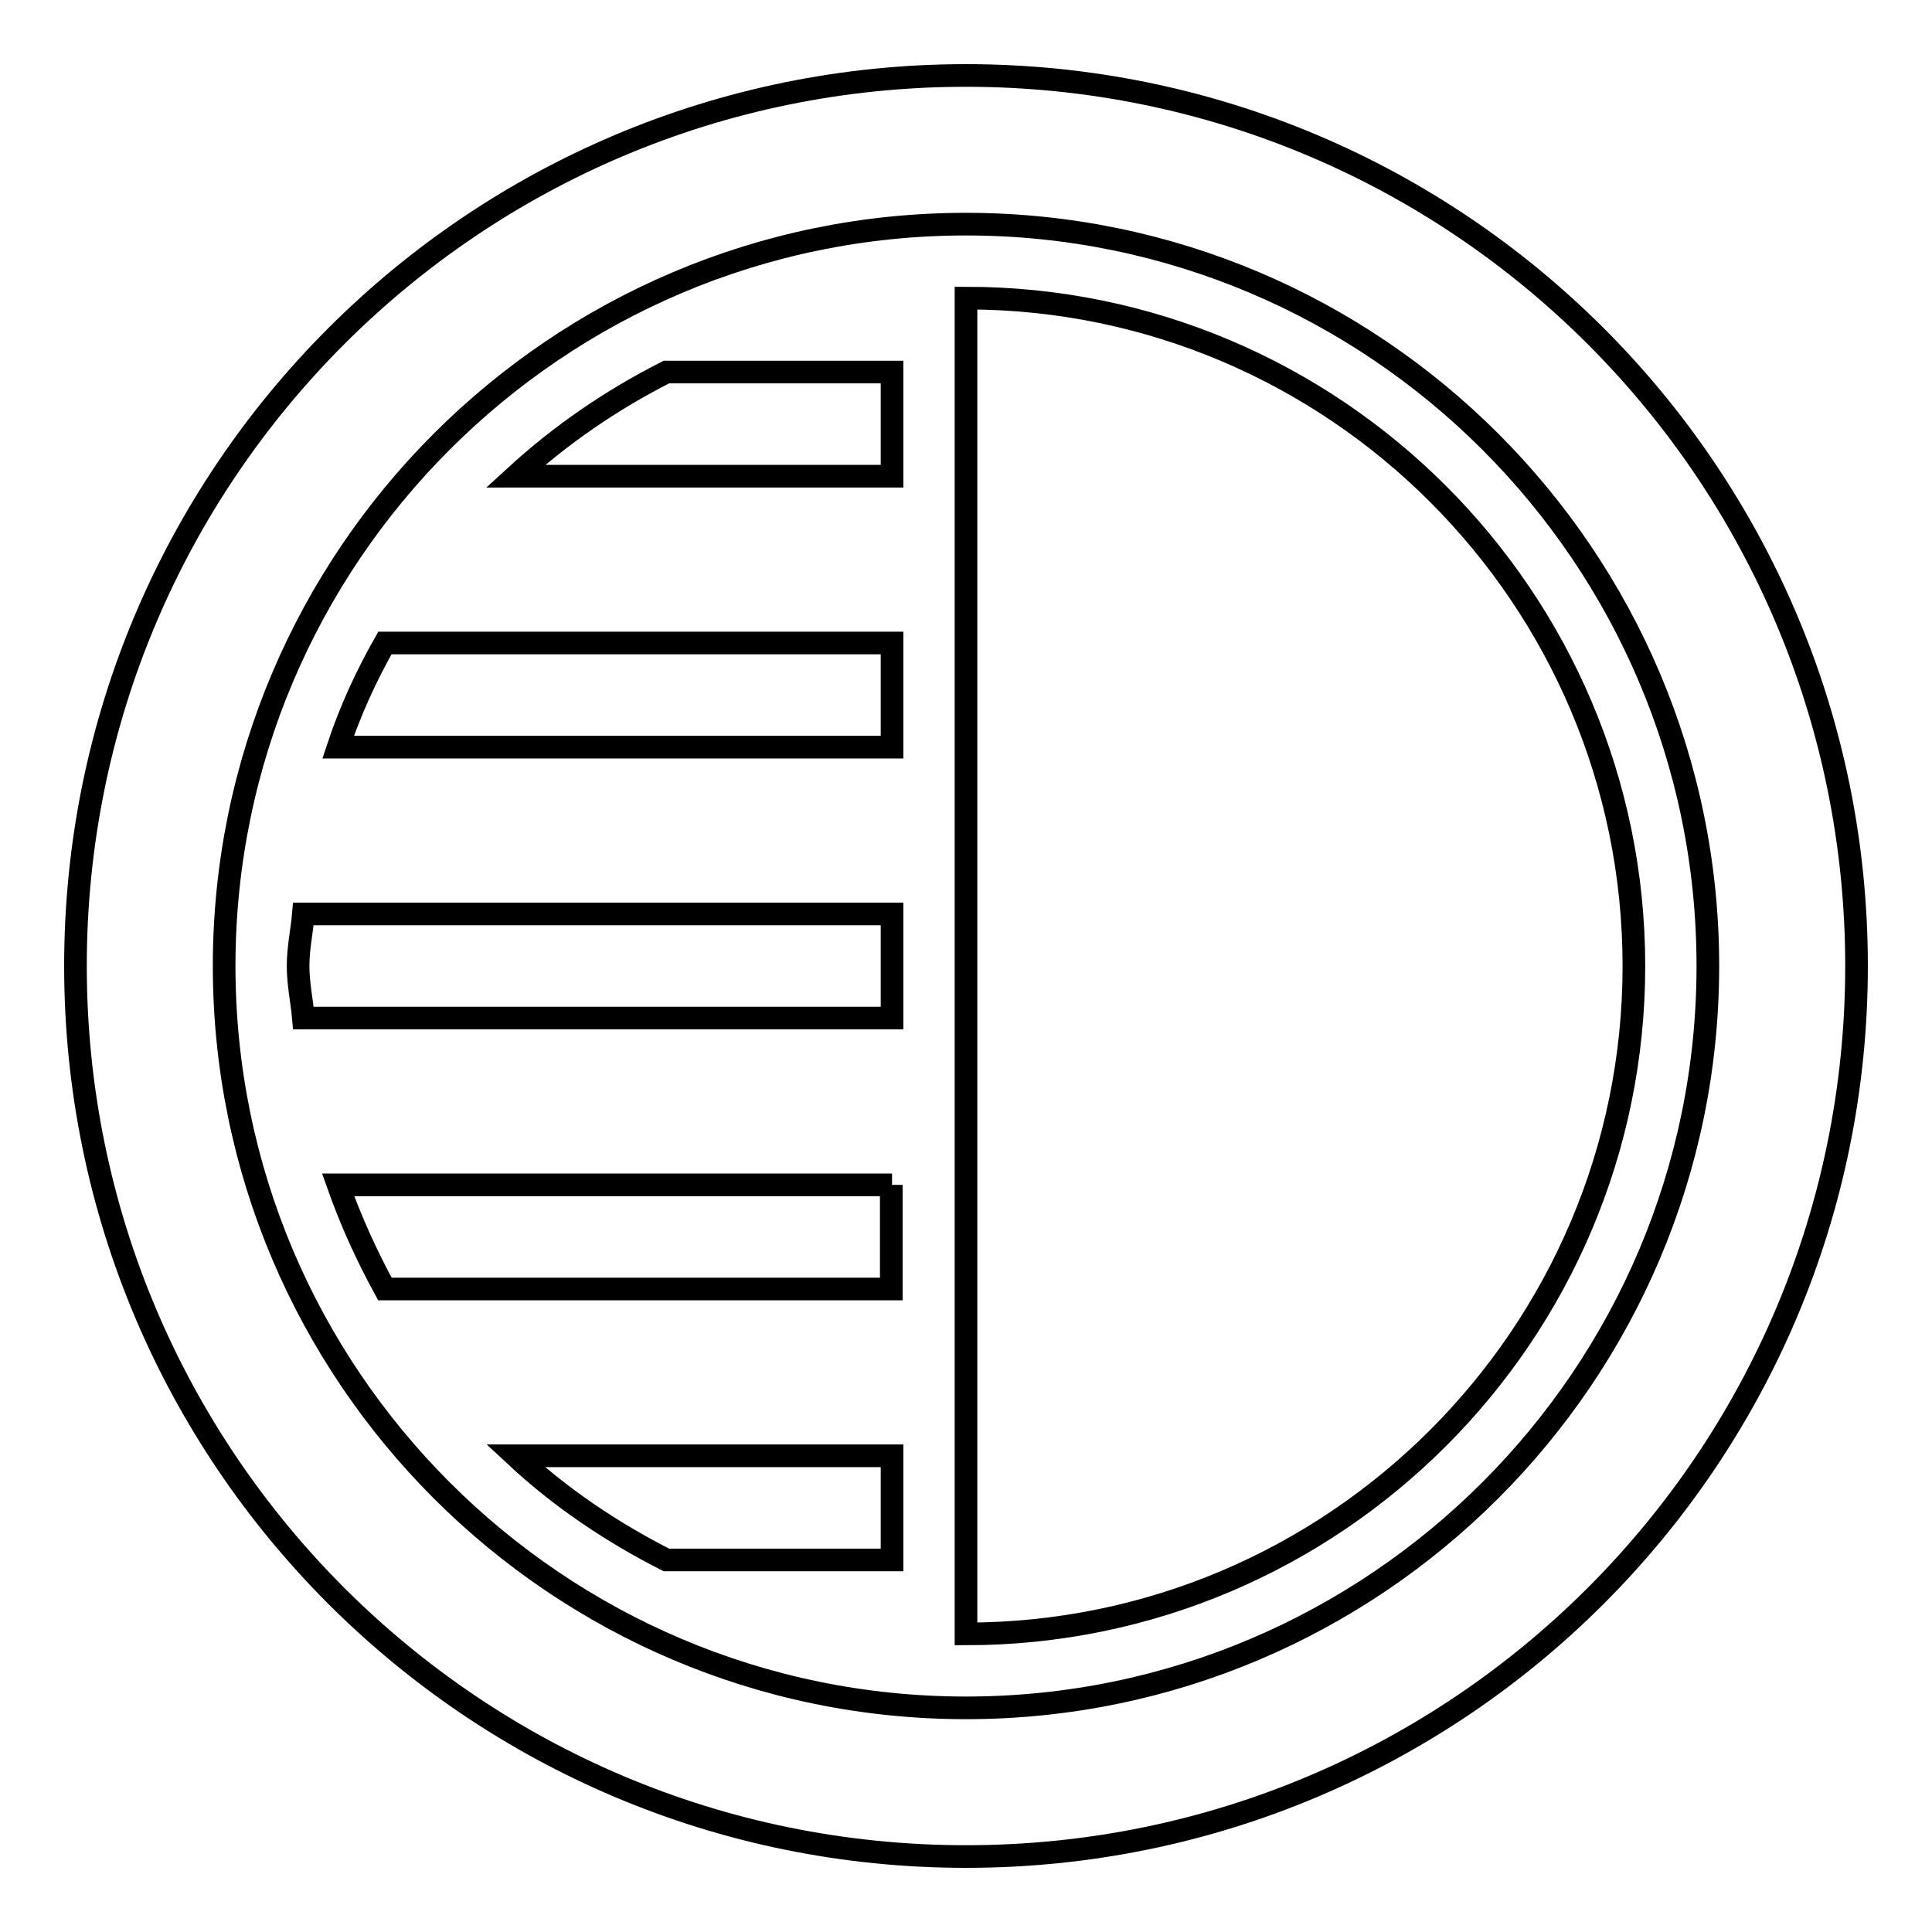
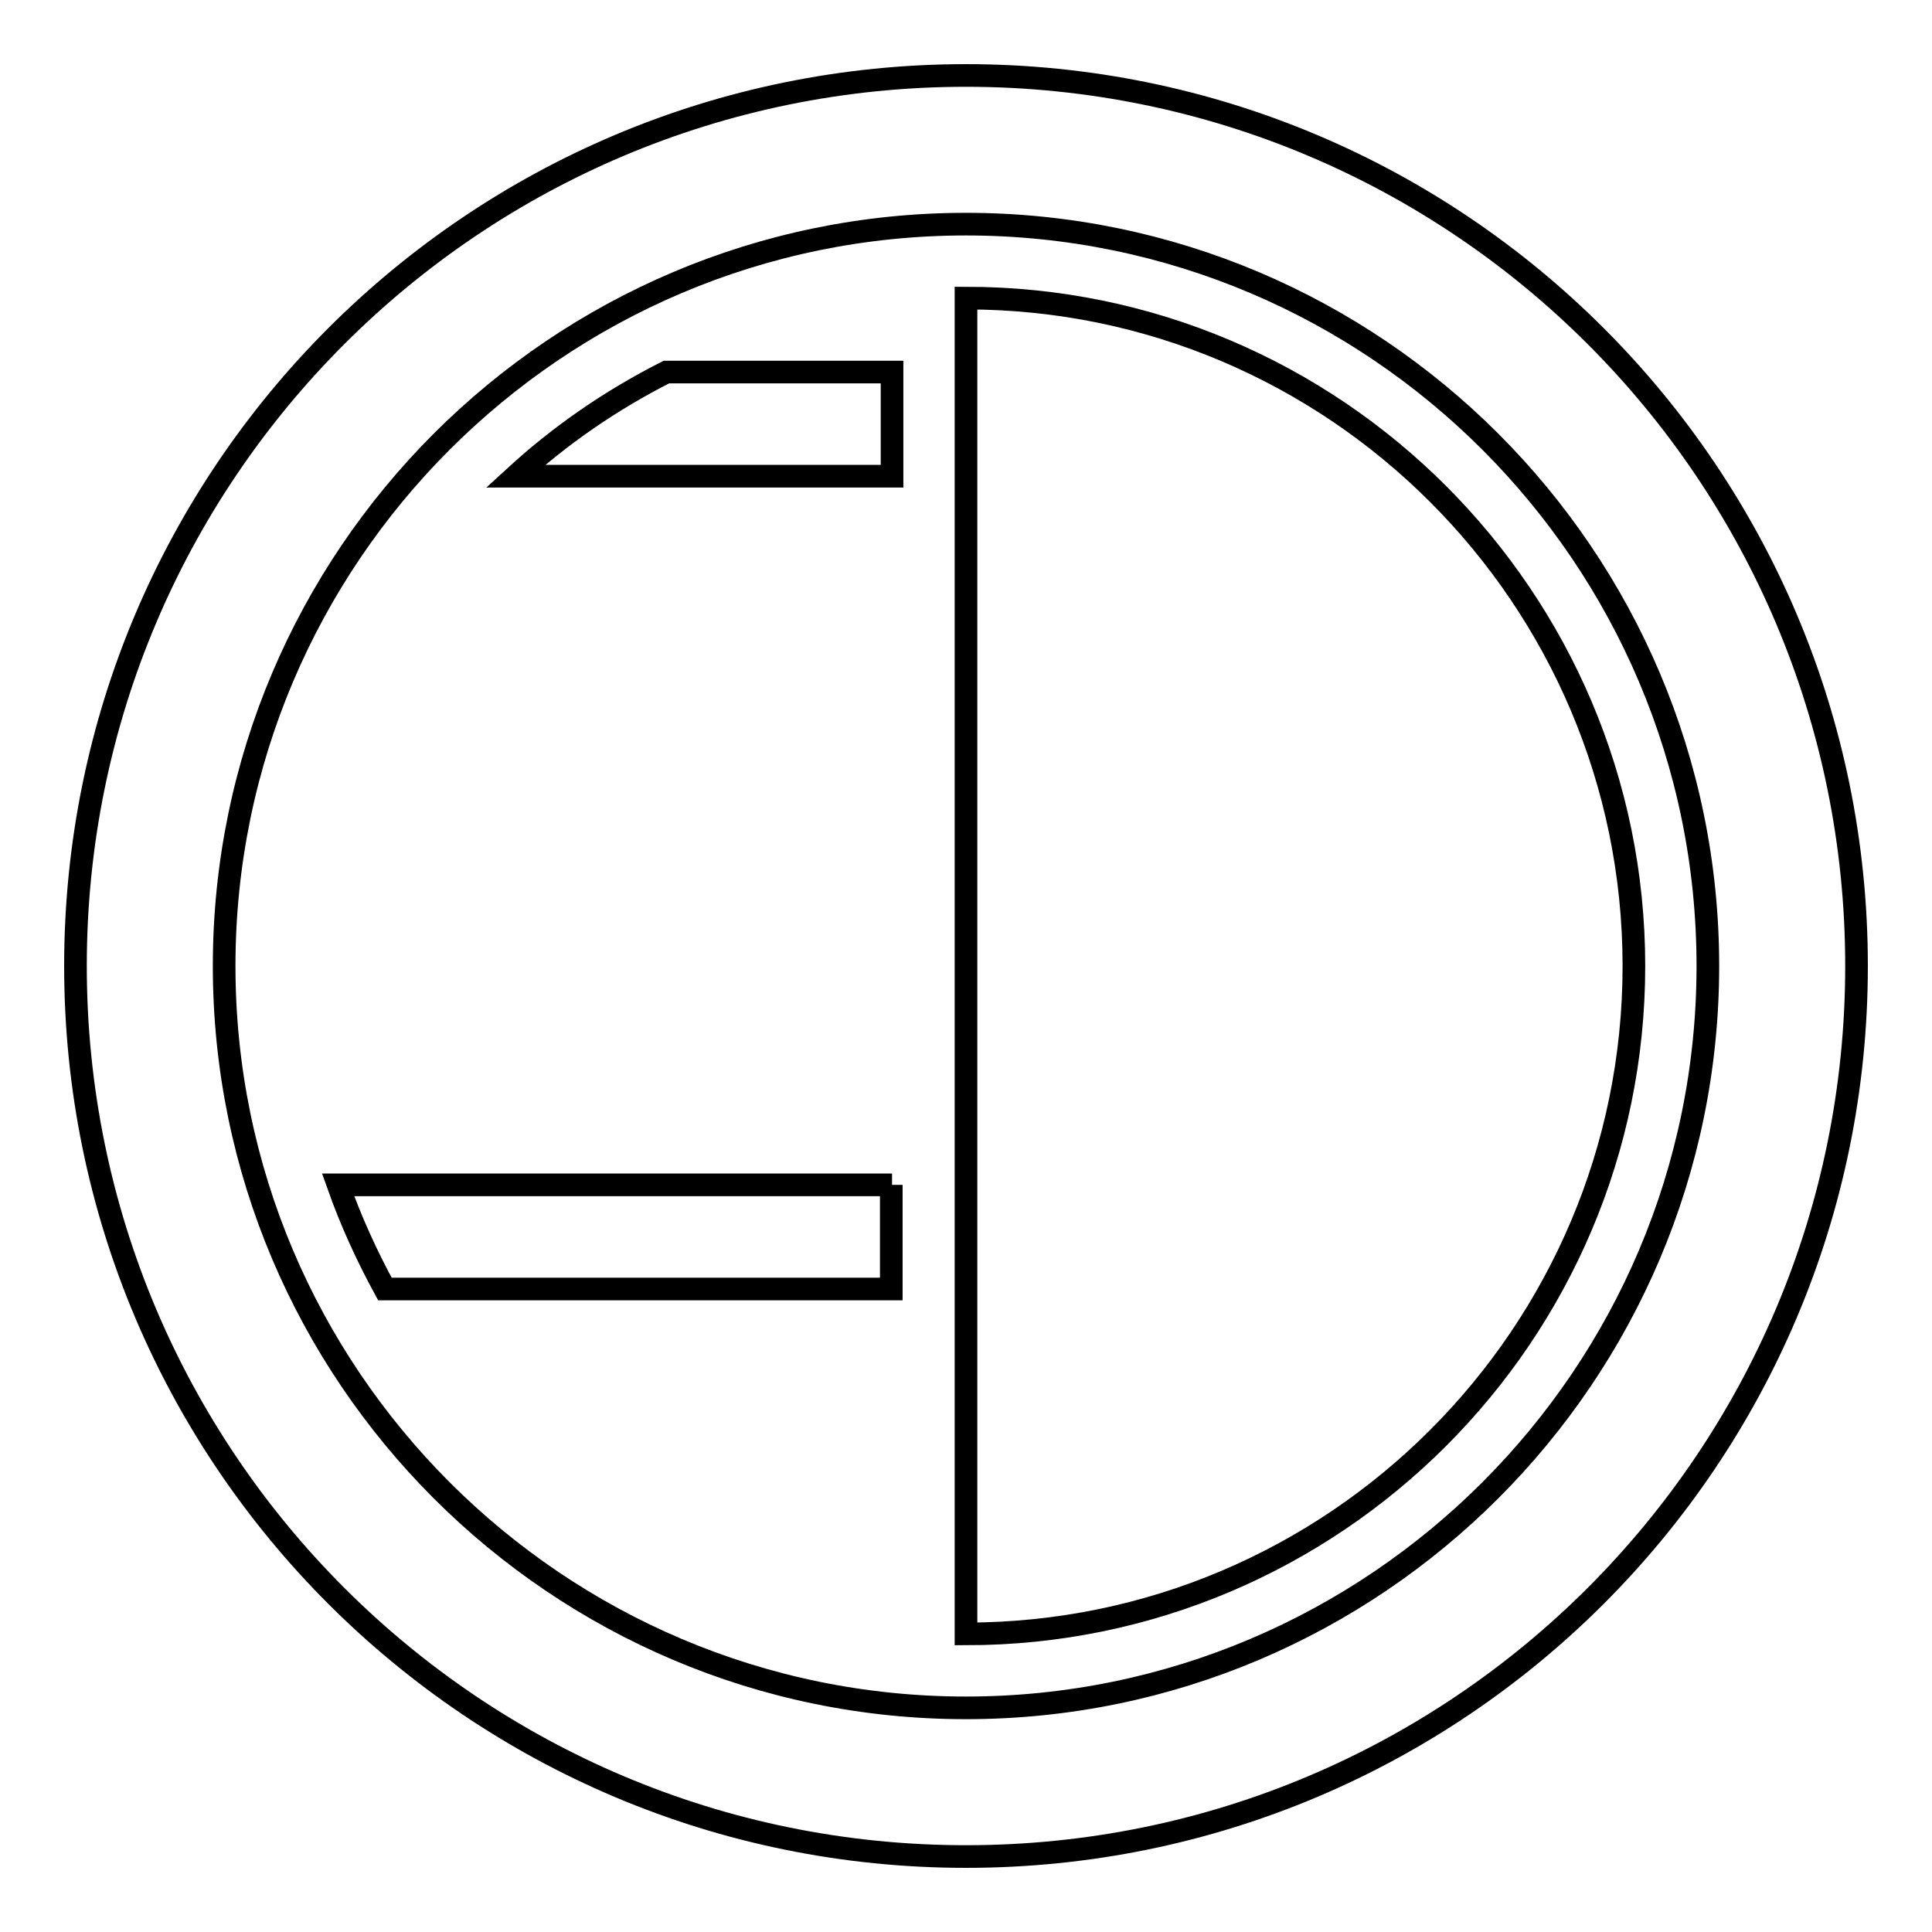
<svg xmlns="http://www.w3.org/2000/svg" version="1.1" x="0px" y="0px" viewBox="0 0 256 256" enable-background="new 0 0 256 256" xml:space="preserve">
  <g>
    <g>
      <path stroke-width="3" fill-opacity="0" stroke="#000000" d="M128,226.3c-54.2,0-98.3-44.1-98.3-98.3c0-54.2,44.1-98.3,98.3-98.3c54.2,0,98.3,44.1,98.3,98.3C226.3,182.2,182.2,226.3,128,226.3 M128,246c65.2,0,118-52.8,118-118c0-65.2-52.8-118-118-118C62.8,10,10,62.8,10,128C10,193.2,62.8,246,128,246L128,246z" />
      <path stroke-width="3" fill-opacity="0" stroke="#000000" d="M216.5,128c0-48.8-39.7-88.5-88.5-88.5v177C176.8,216.5,216.5,176.8,216.5,128z" />
      <path stroke-width="3" fill-opacity="0" stroke="#000000" d="M118.2,157H44.8c1.7,4.8,3.8,9.4,6.2,13.8h67.1V157z" />
-       <path stroke-width="3" fill-opacity="0" stroke="#000000" d="M118.2,99V85.2H51c-2.5,4.4-4.6,9-6.2,13.8H118.2z" />
      <path stroke-width="3" fill-opacity="0" stroke="#000000" d="M118.2,63.1V49.3H88.3c-7.3,3.7-14,8.3-20,13.8H118.2z" />
-       <path stroke-width="3" fill-opacity="0" stroke="#000000" d="M40.2,134.9h78v-13.8h-78c-0.2,2.3-0.7,4.5-0.7,6.9C39.5,130.4,40,132.6,40.2,134.9z" />
-       <path stroke-width="3" fill-opacity="0" stroke="#000000" d="M118.2,192.9H68.3c5.9,5.5,12.7,10.1,20,13.8h29.9L118.2,192.9L118.2,192.9z" />
    </g>
  </g>
</svg>